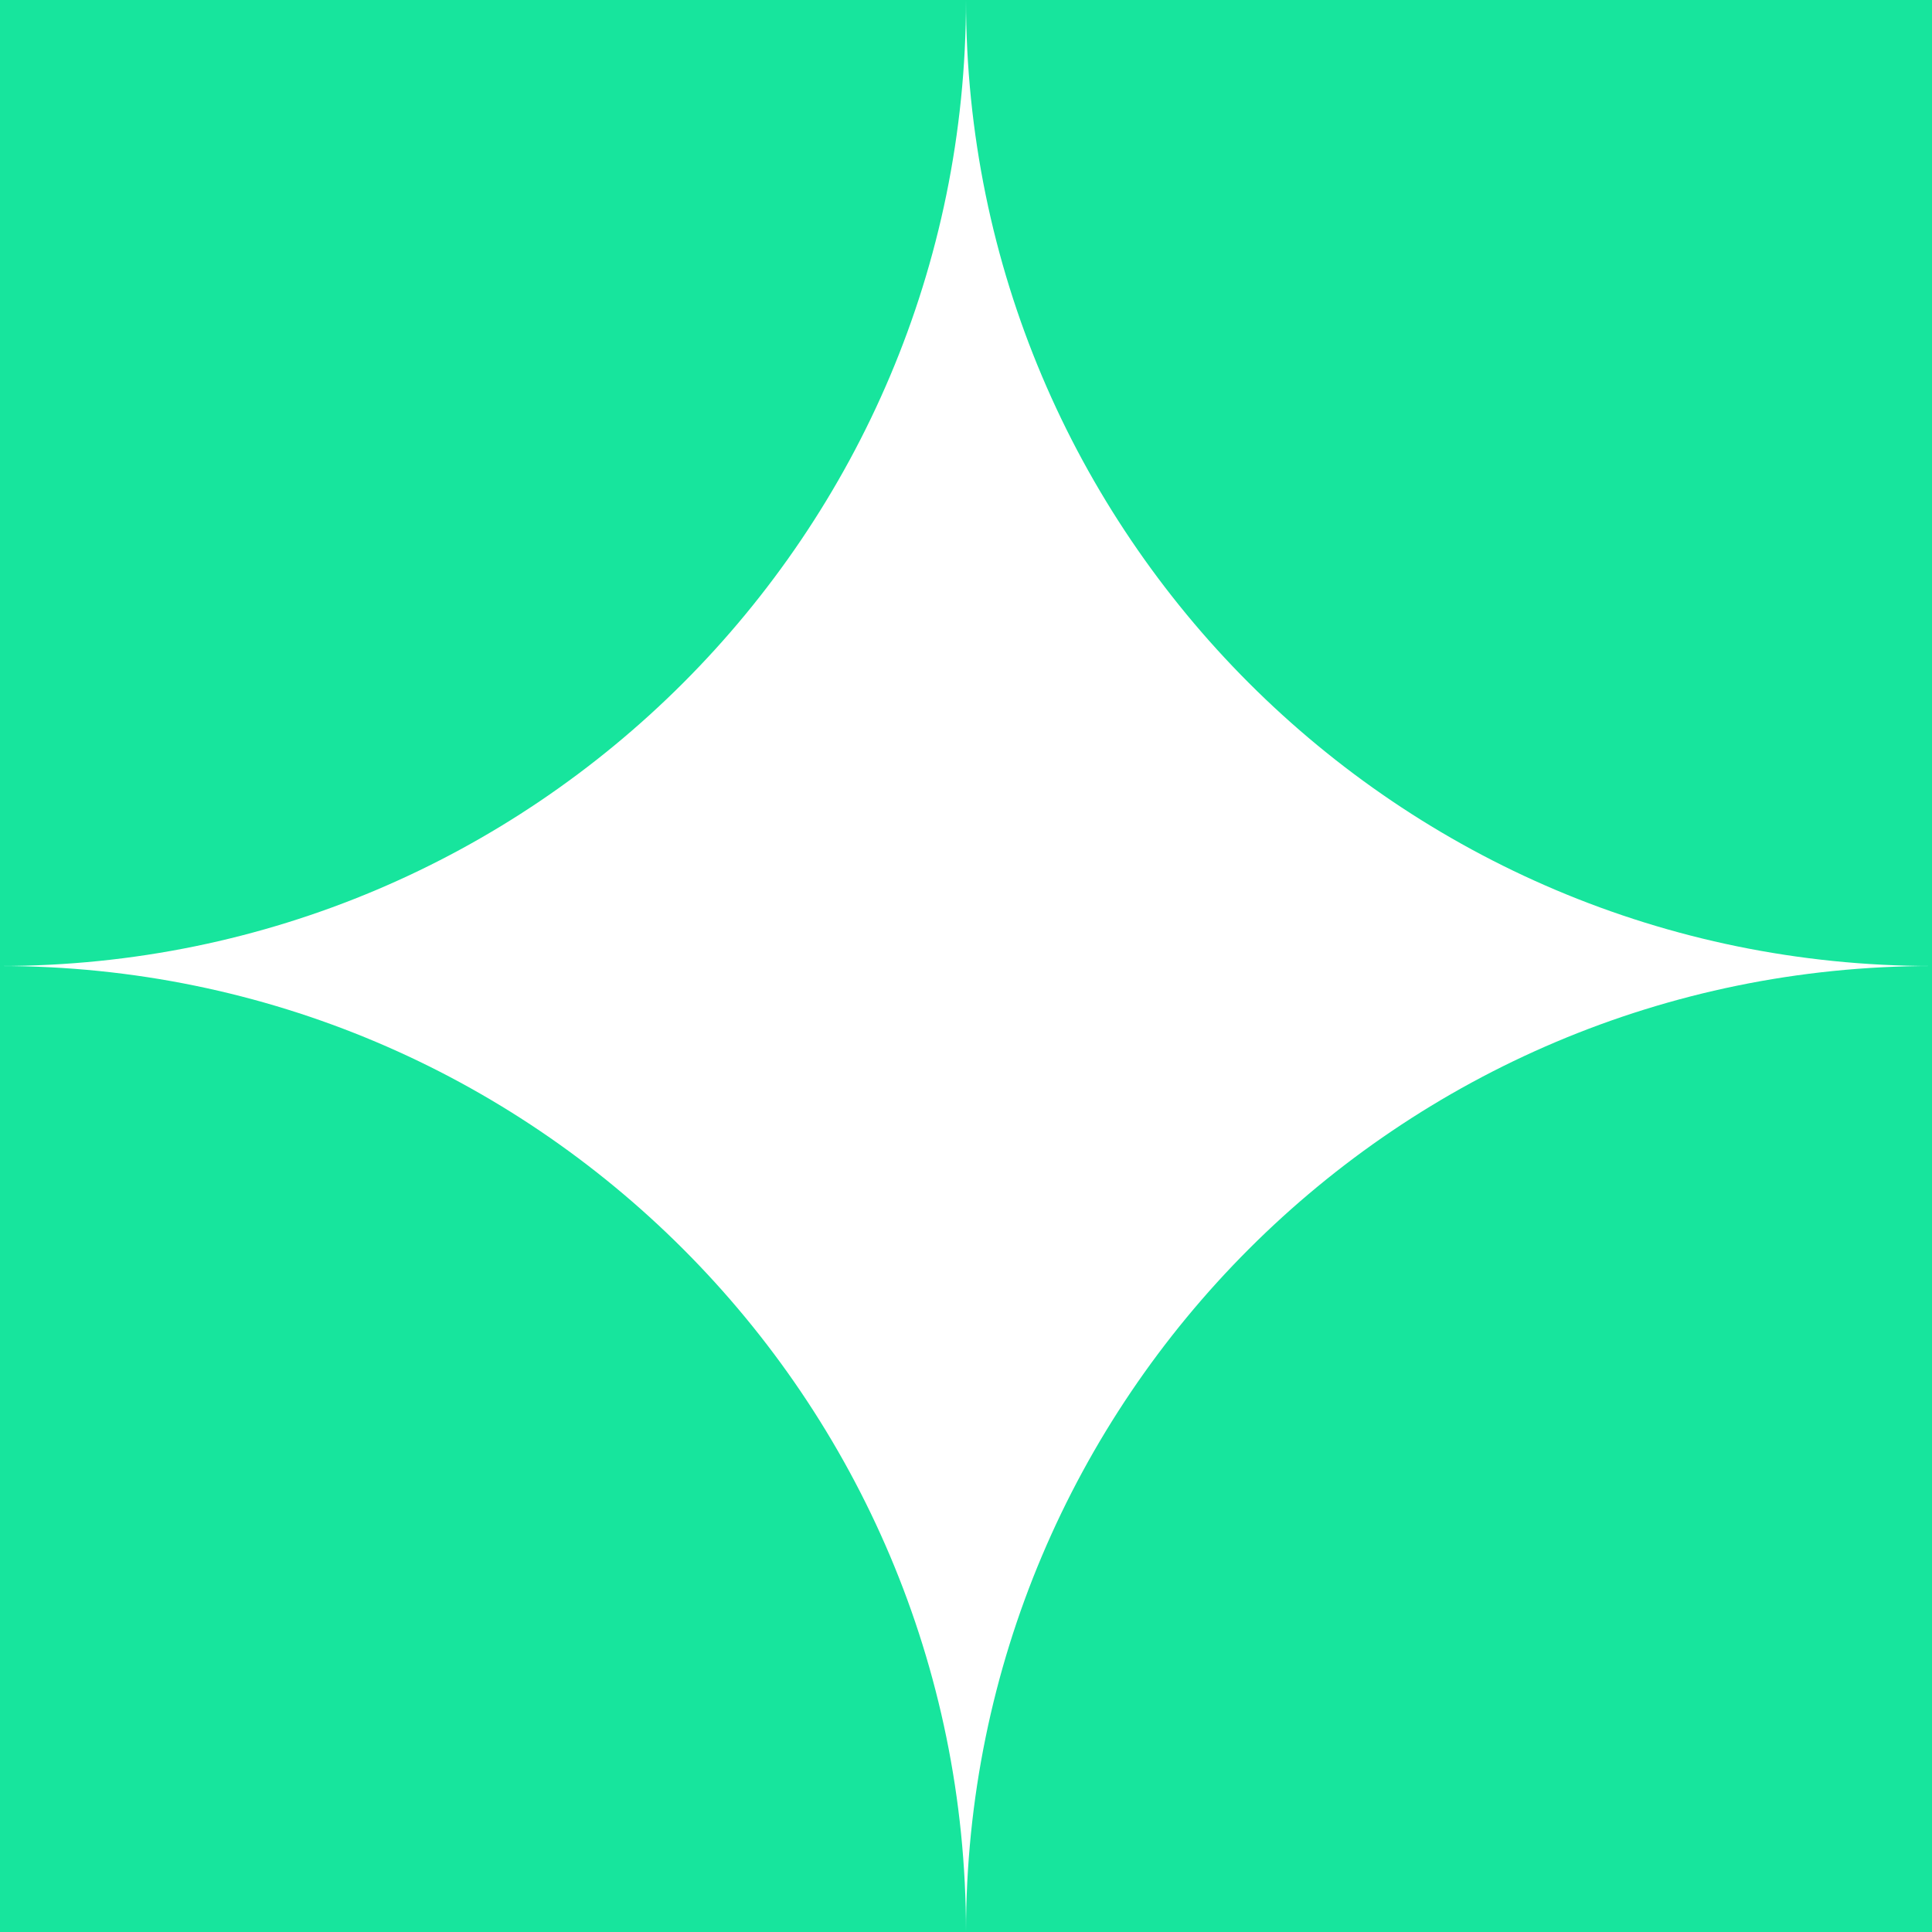
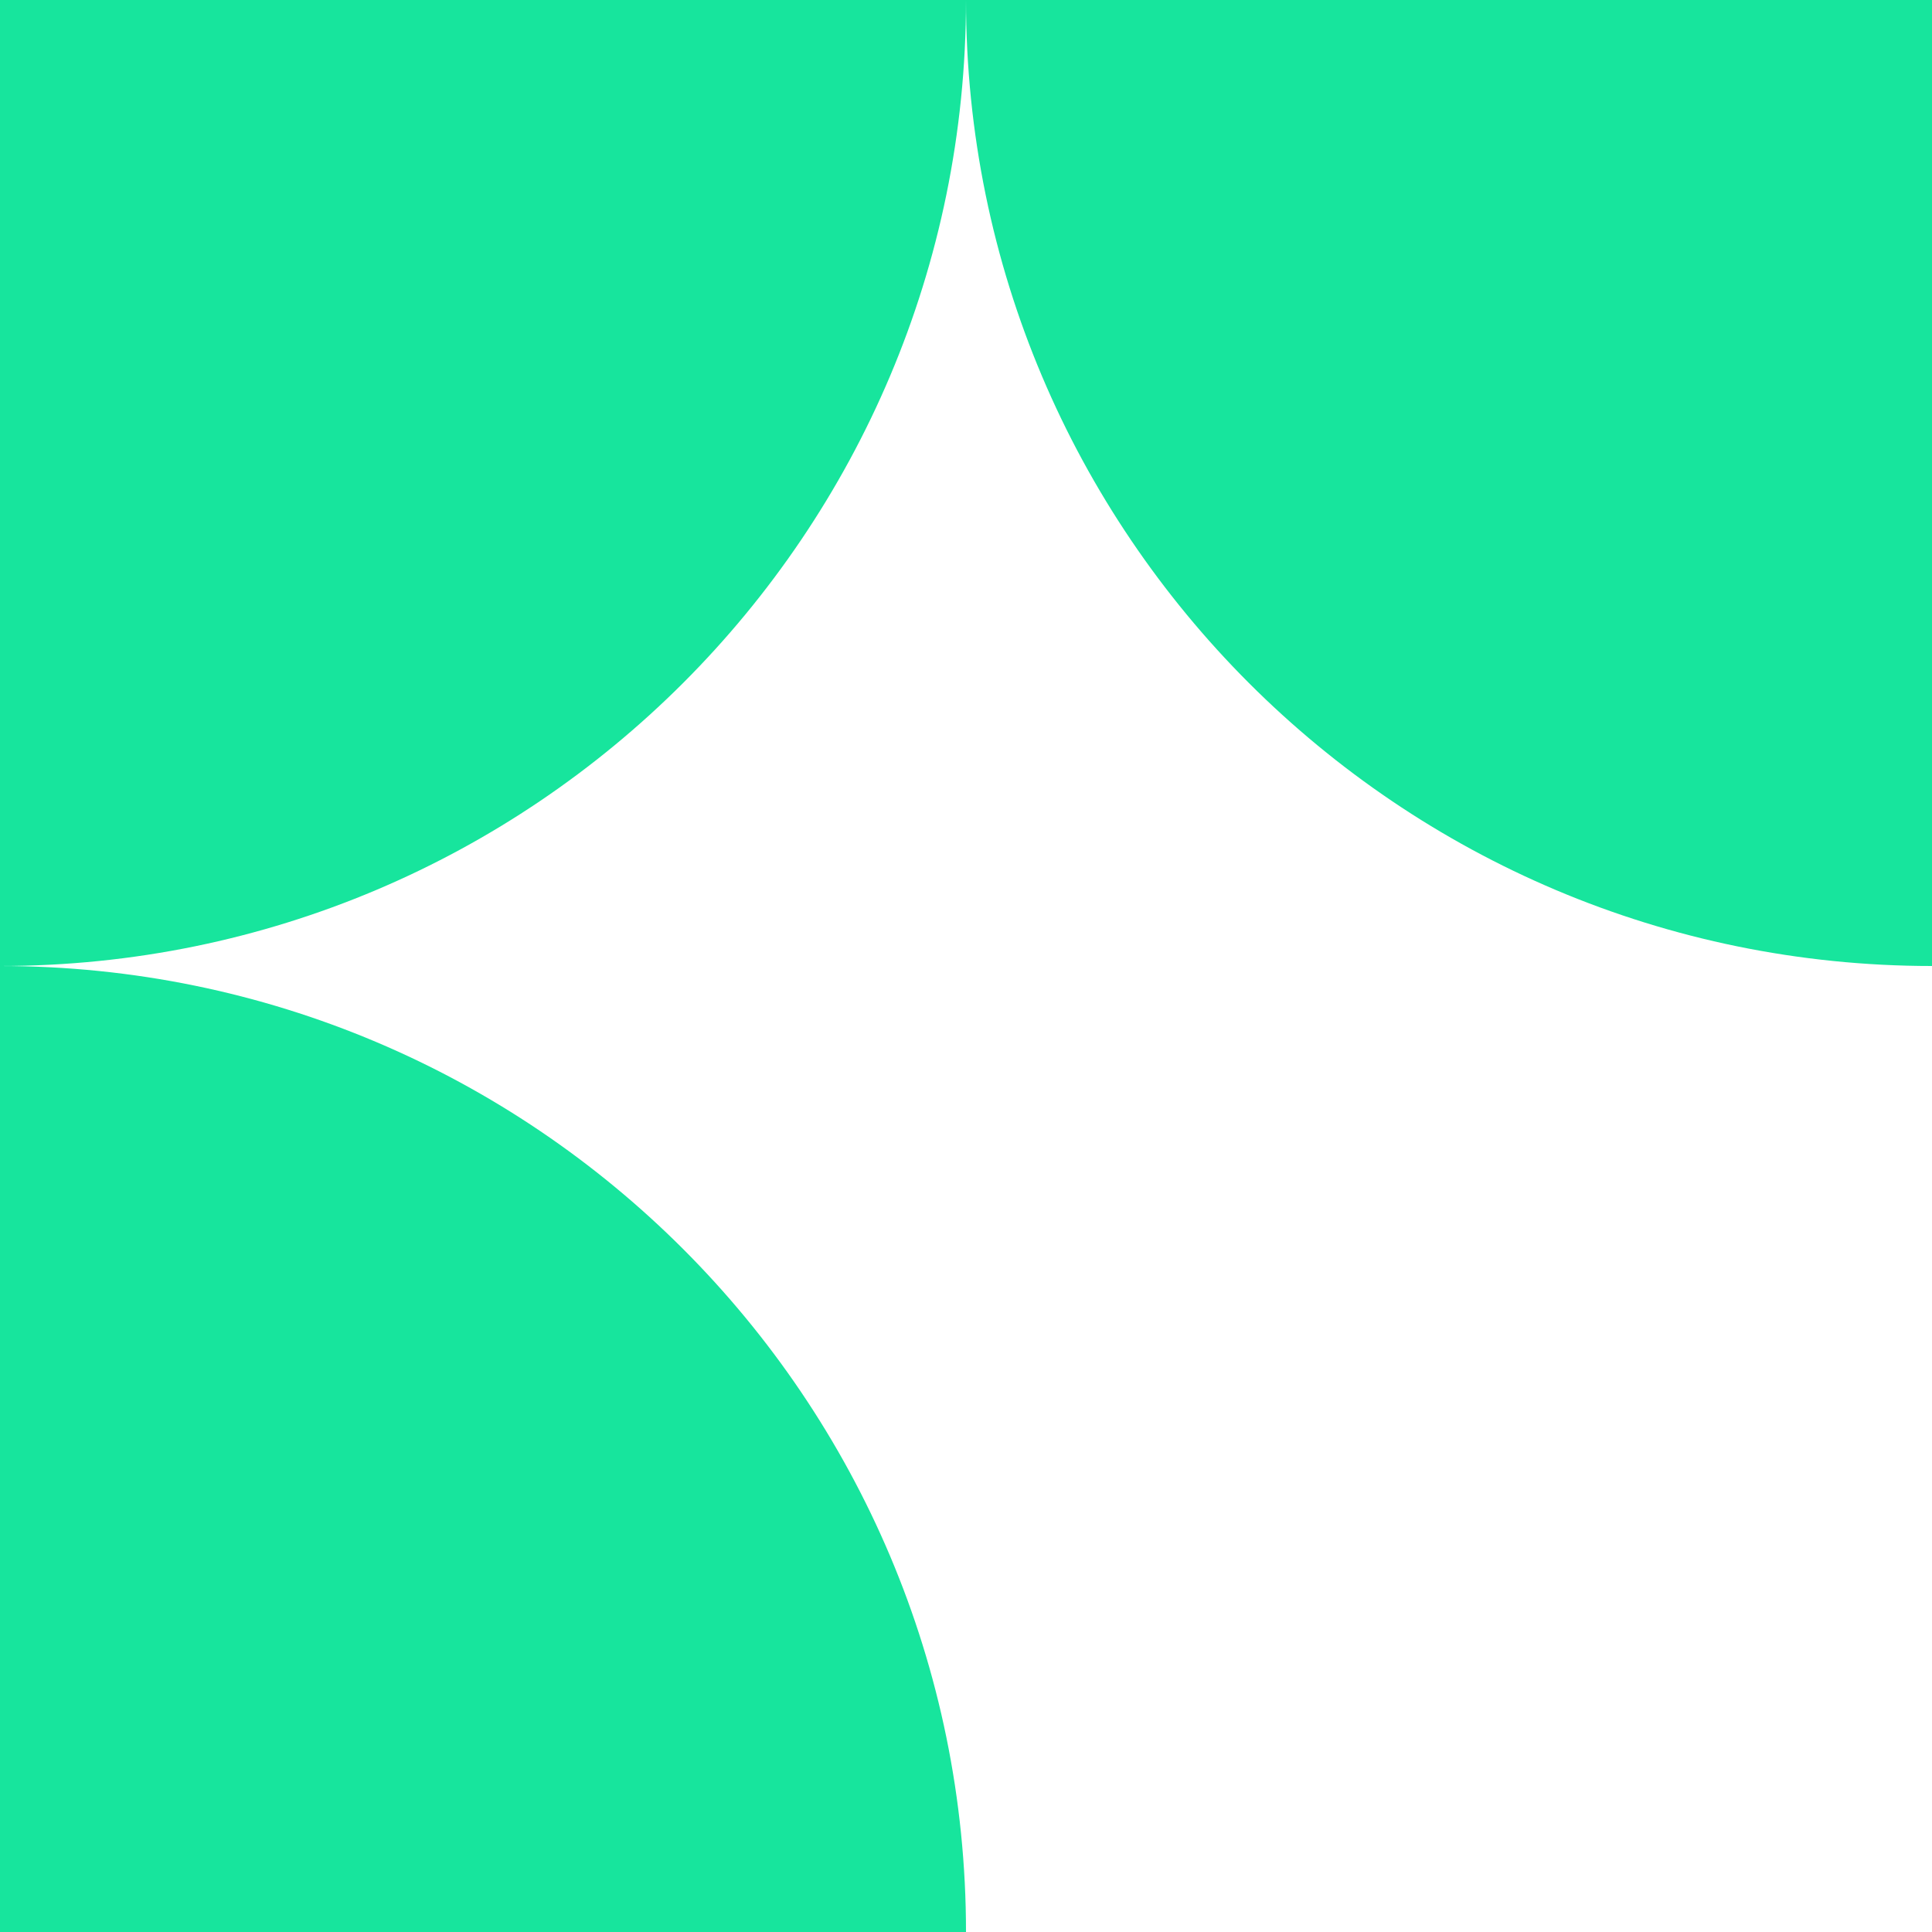
<svg xmlns="http://www.w3.org/2000/svg" width="32" height="32" viewBox="0 0 32 32" fill="none">
-   <path d="M16 32C16 23.164 23.164 16 32 16V32H16Z" fill="#17E59D" />
  <path d="M0 16C8.836 16 16 23.164 16 32H0V16Z" fill="#17E59D" />
  <path d="M16 0C16 8.836 23.164 16 32 16V0H16Z" fill="#17E59D" />
  <path d="M0 16C8.836 16 16 8.836 16 0H0V16Z" fill="#17E59D" />
</svg>